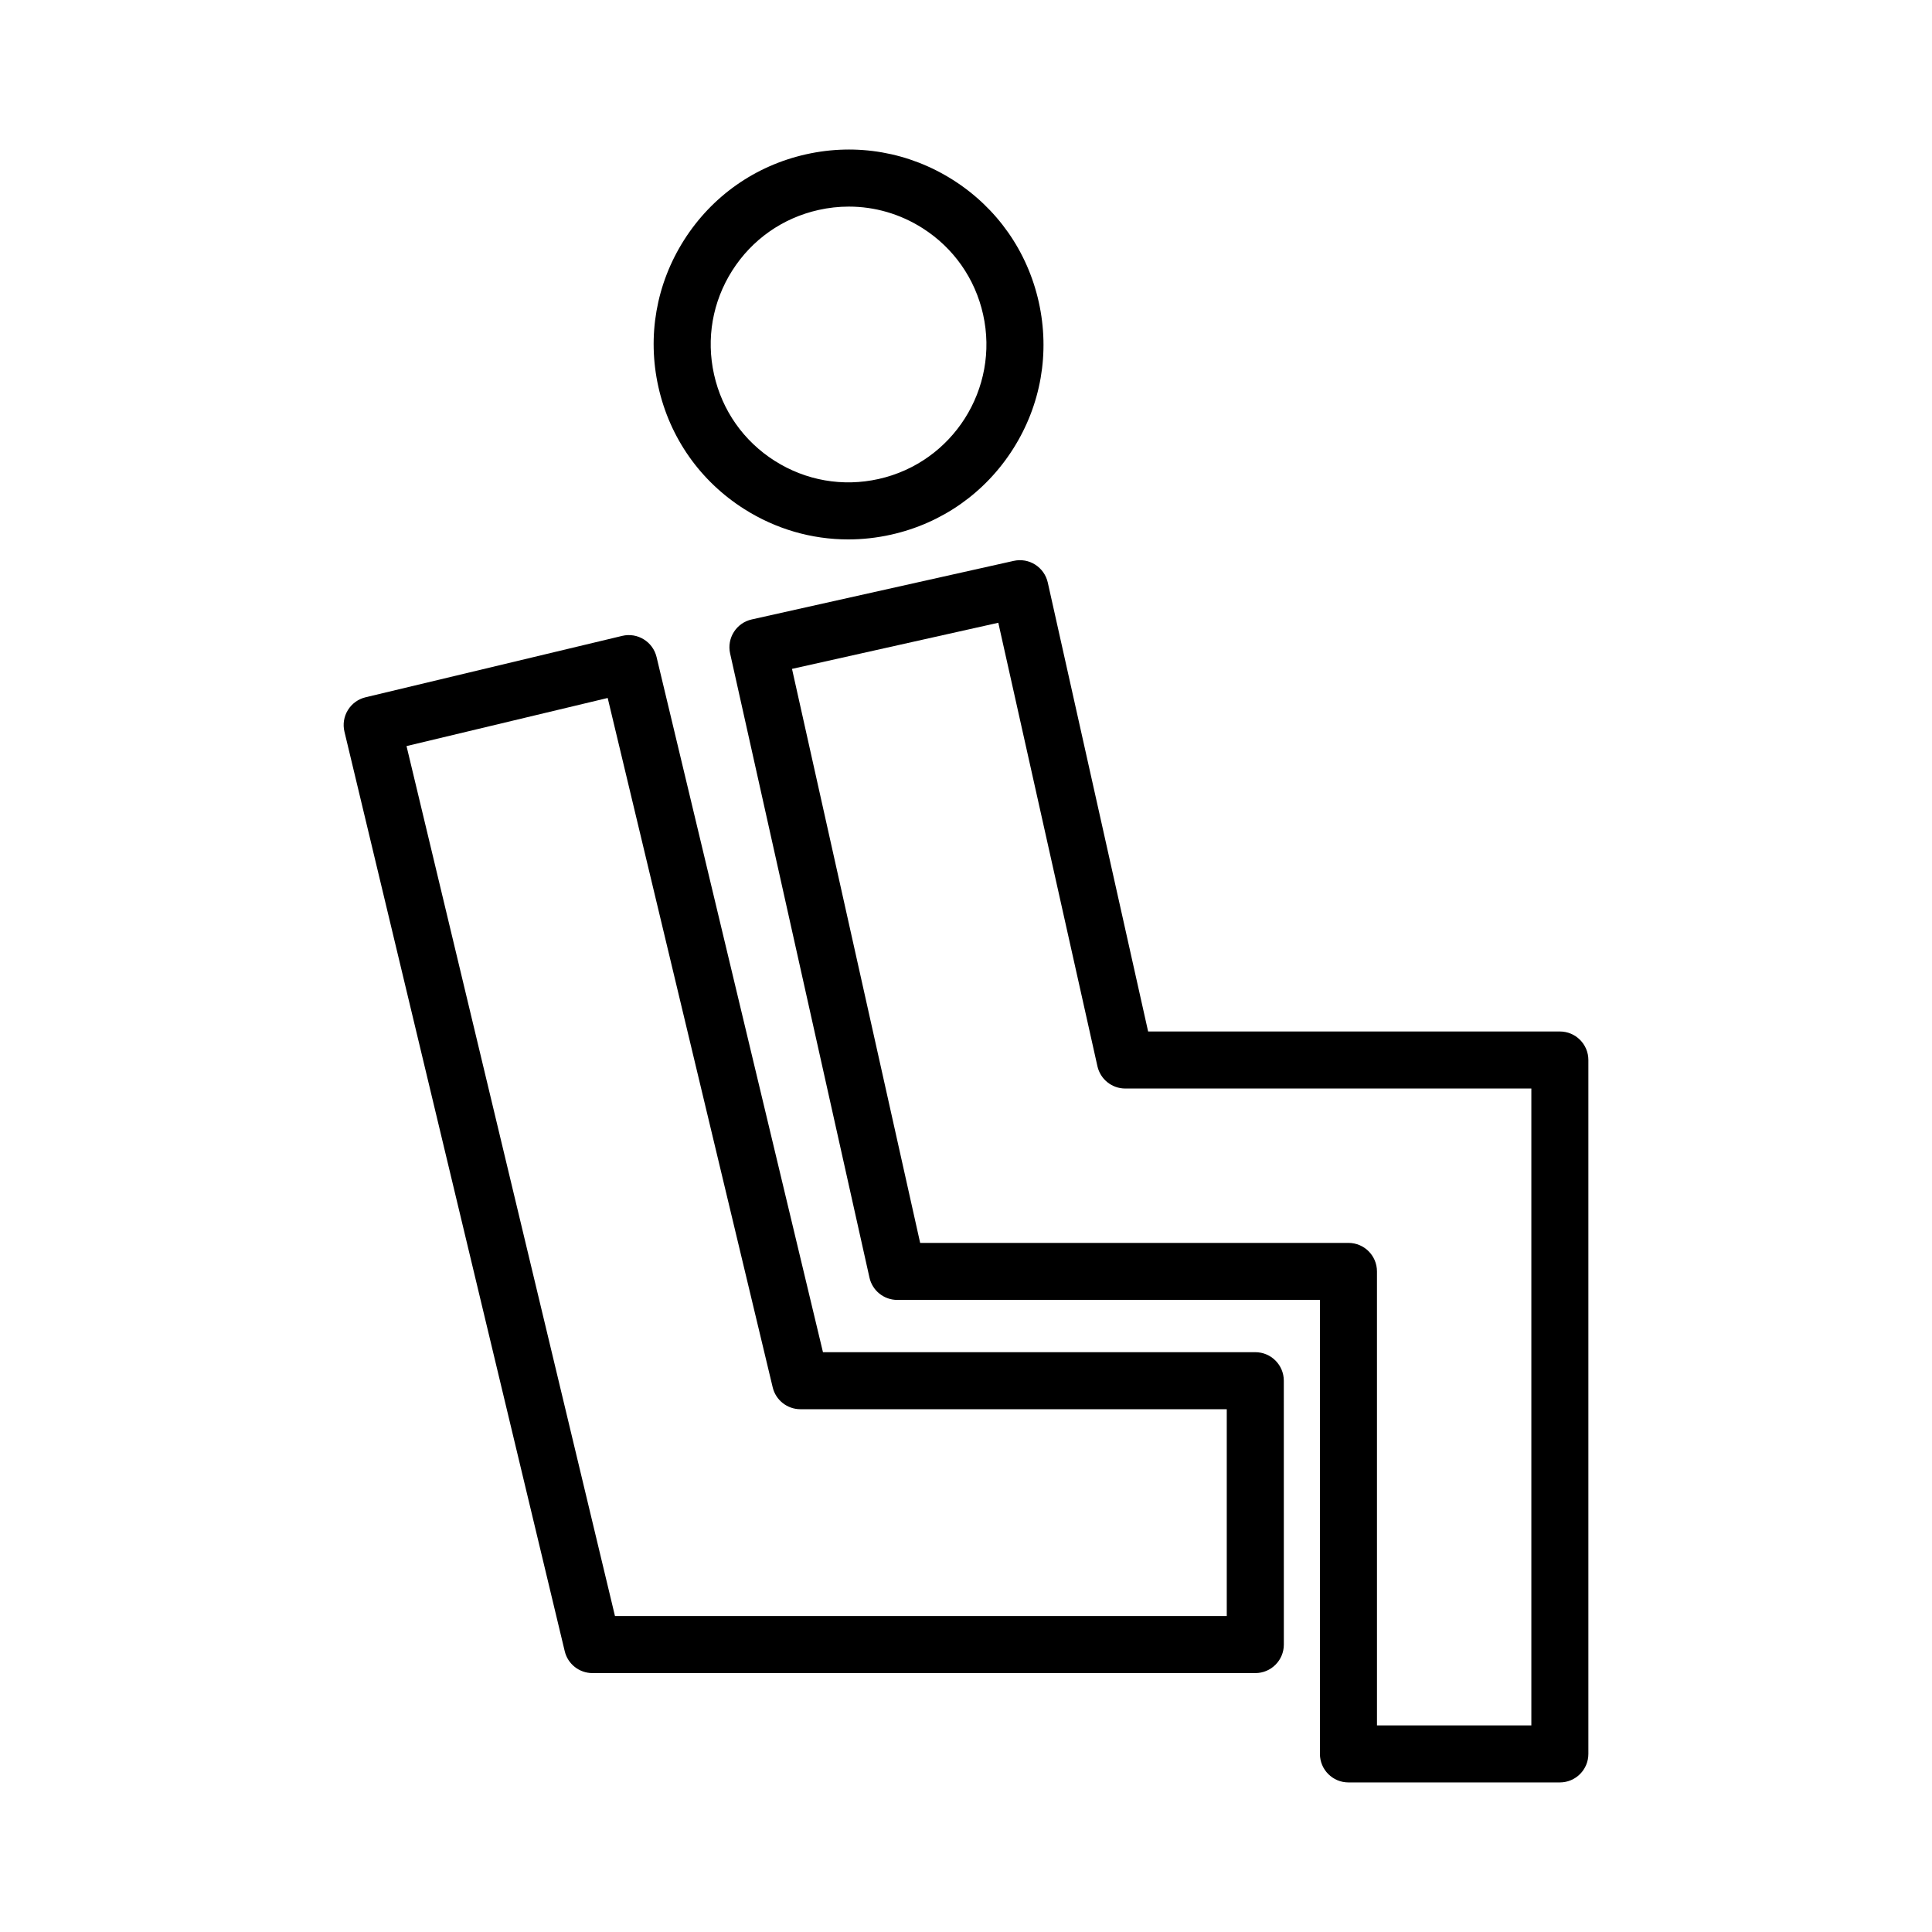
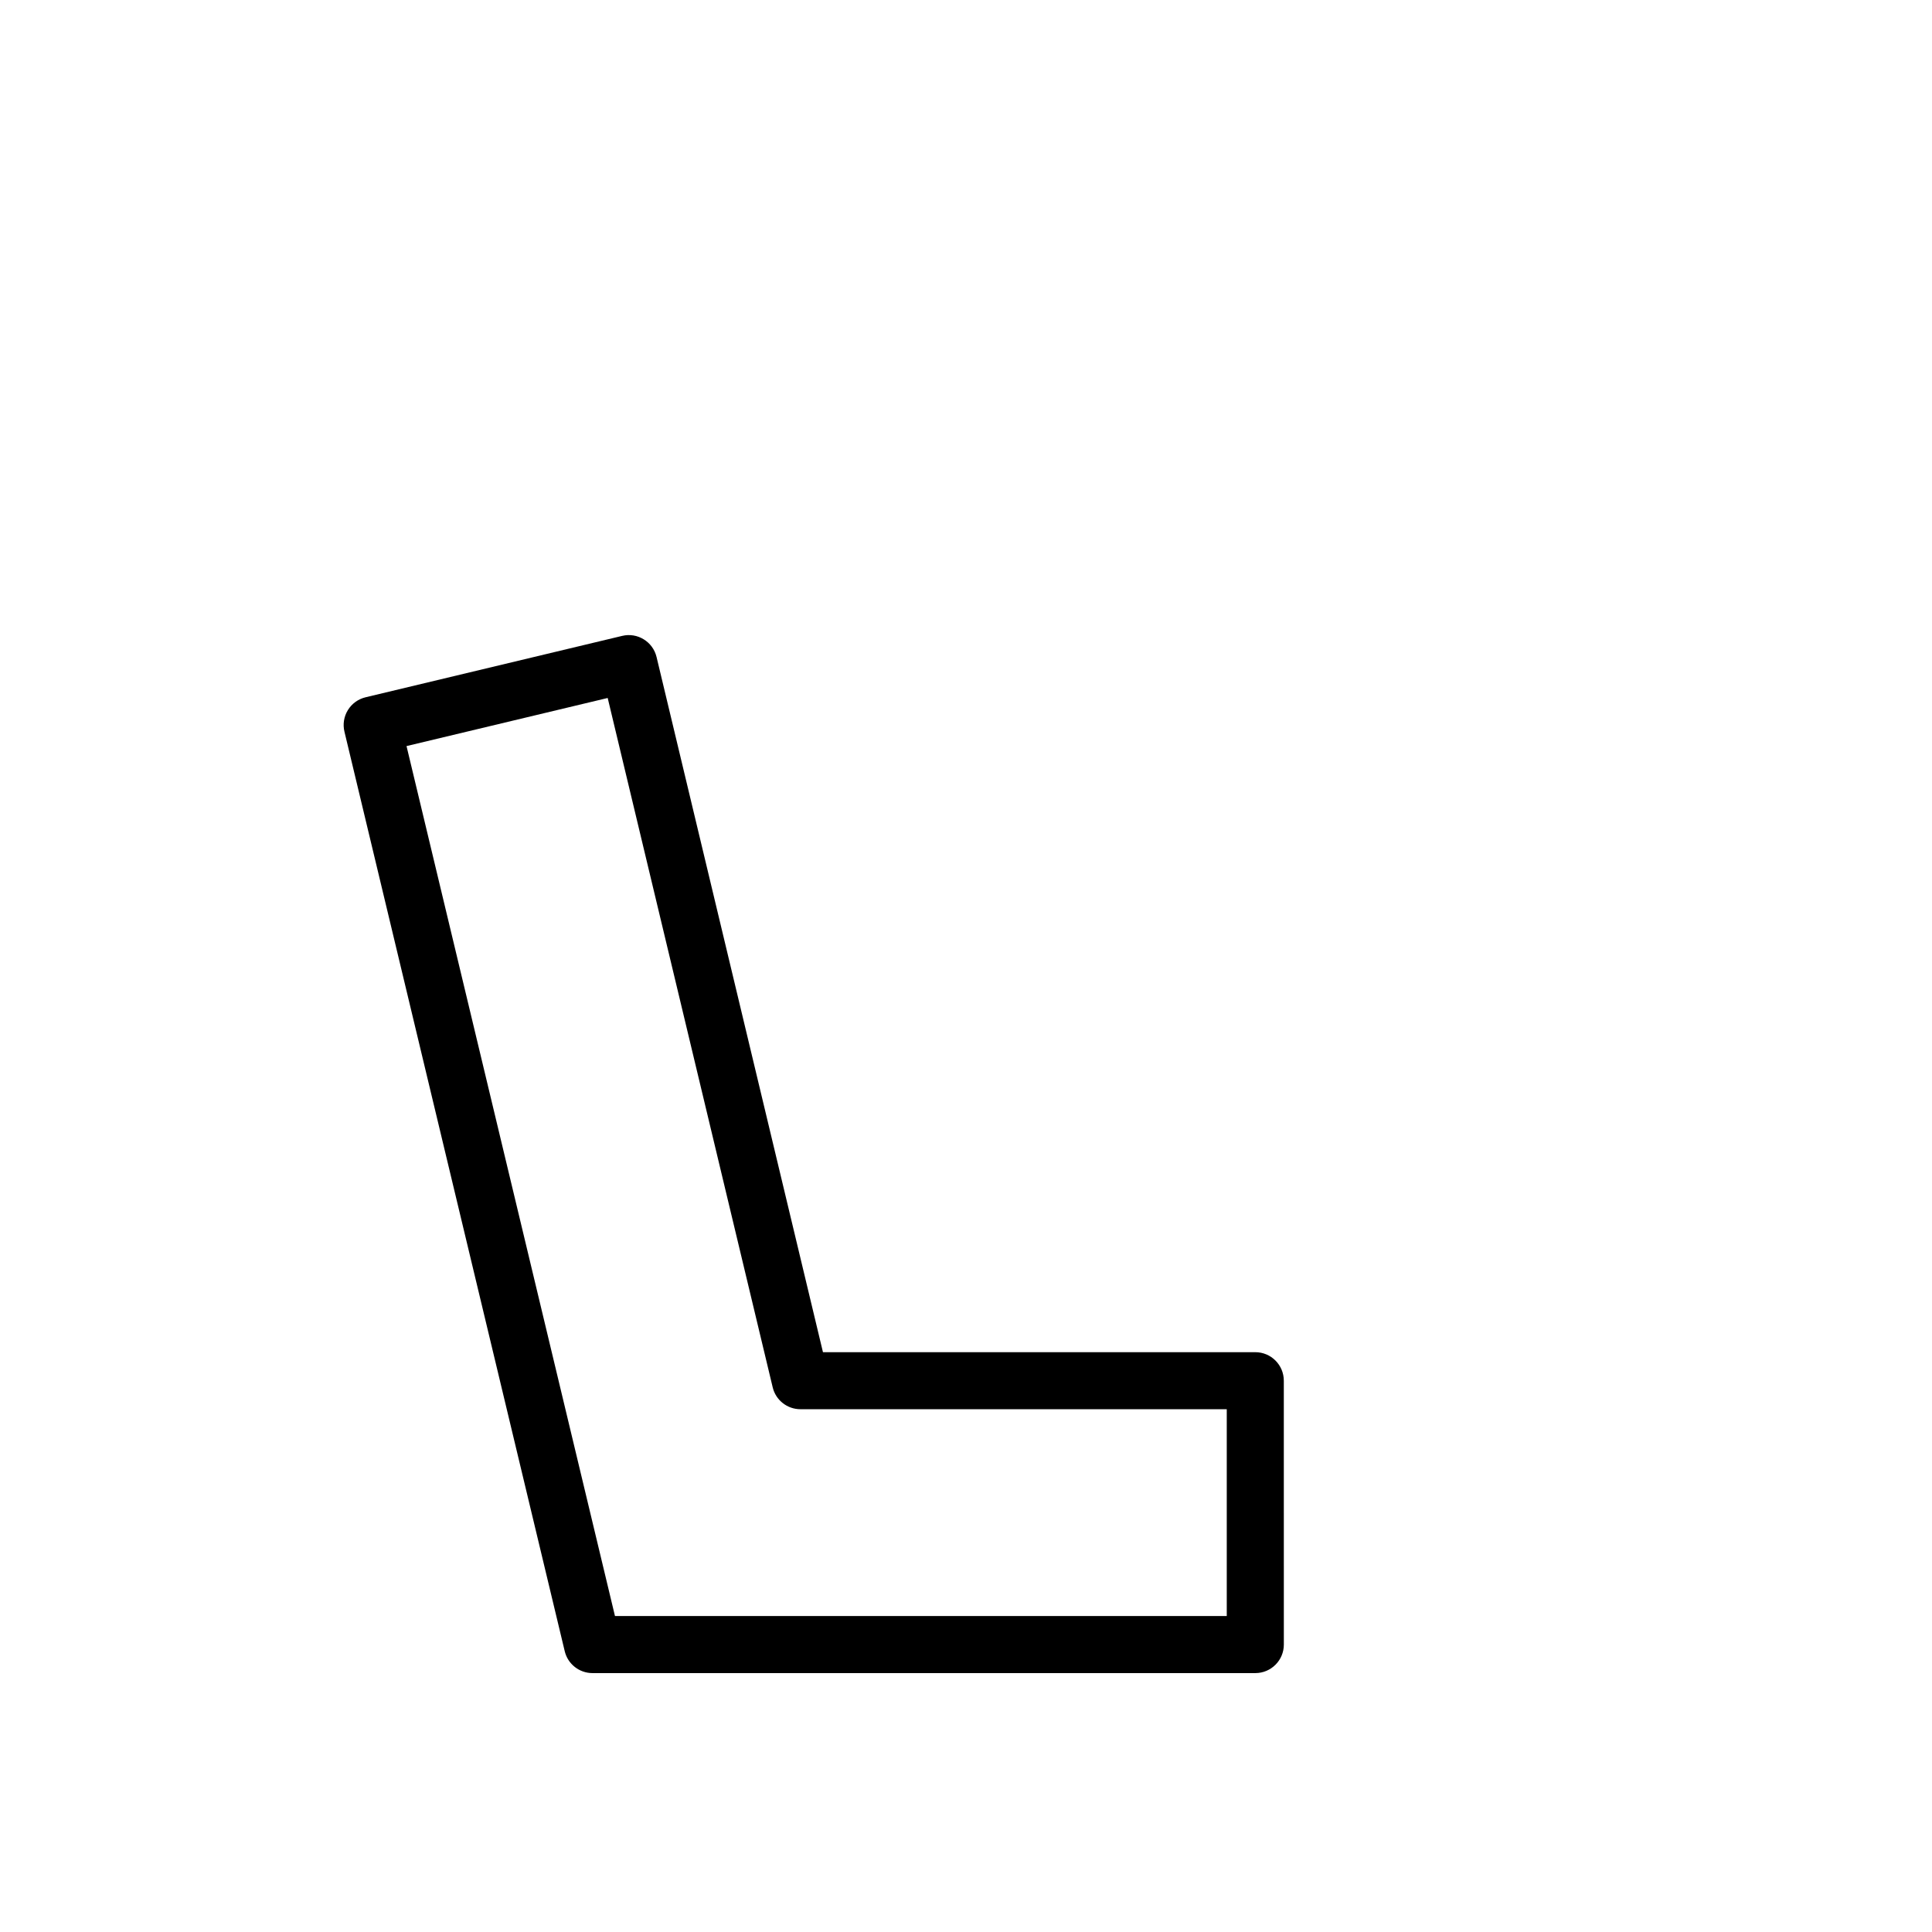
<svg xmlns="http://www.w3.org/2000/svg" fill="#000000" width="800px" height="800px" version="1.1" viewBox="144 144 512 512">
  <g>
-     <path d="m341.21 278.89c8.379 5.32 17.883 8.062 27.574 8.062 3.777 0 7.586-0.418 11.359-1.262 13.461-3.008 24.945-11.078 32.336-22.723 7.394-11.645 9.805-25.473 6.801-38.934-3.008-13.465-11.074-24.949-22.719-32.34-11.645-7.391-25.477-9.812-38.938-6.801-13.461 3.008-24.945 11.078-32.34 22.723-7.391 11.645-9.809 25.473-6.801 38.934 3.012 13.465 11.082 24.949 22.727 32.34zm-3.164-63.172c5.231-8.238 13.352-13.945 22.875-16.074 2.672-0.598 5.363-0.891 8.035-0.891 6.856 0 13.578 1.938 19.504 5.699 8.234 5.231 13.941 13.352 16.07 22.875v0.004c4.394 19.656-8.027 39.219-27.684 43.609-9.523 2.133-19.305 0.414-27.539-4.809-8.238-5.231-13.945-13.352-16.074-22.875-2.125-9.52-0.414-19.301 4.812-27.539z" />
-     <path d="m418.34 293.63c-1.691-1.074-3.734-1.434-5.699-0.992l-69.426 15.52c-4.074 0.91-6.637 4.949-5.727 9.023l36.93 165.4c0.77 3.453 3.836 5.91 7.375 5.91h112v120.31c0 4.176 3.387 7.559 7.559 7.559h56.023c4.172 0 7.559-3.383 7.559-7.559v-183.89c0-4.176-3.387-7.559-7.559-7.559h-109.11l-26.594-118.98c-0.438-1.957-1.633-3.656-3.324-4.734zm16.488 132.93c0.773 3.453 3.836 5.91 7.375 5.91h107.62v168.78h-40.91l-0.004-120.31c0-4.176-3.387-7.559-7.559-7.559h-113.5l-33.961-152.12 54.672-12.223z" />
    <path d="m293.66 581.59c0.812 3.398 3.856 5.797 7.352 5.797h175.66c4.172 0 7.559-3.383 7.559-7.559l-0.008-69.926c0-4.176-3.387-7.559-7.559-7.559l-114.57 0.004-44.102-184.24c-0.977-4.062-5.07-6.566-9.109-5.59l-68.016 16.273c-1.949 0.469-3.633 1.691-4.68 3.398-1.051 1.711-1.375 3.766-0.906 5.715zm11.383-252.62 43.73 182.69c0.812 3.398 3.856 5.797 7.352 5.797h112.98v54.812h-162.13l-55.242-230.55z" />
  </g>
</svg>